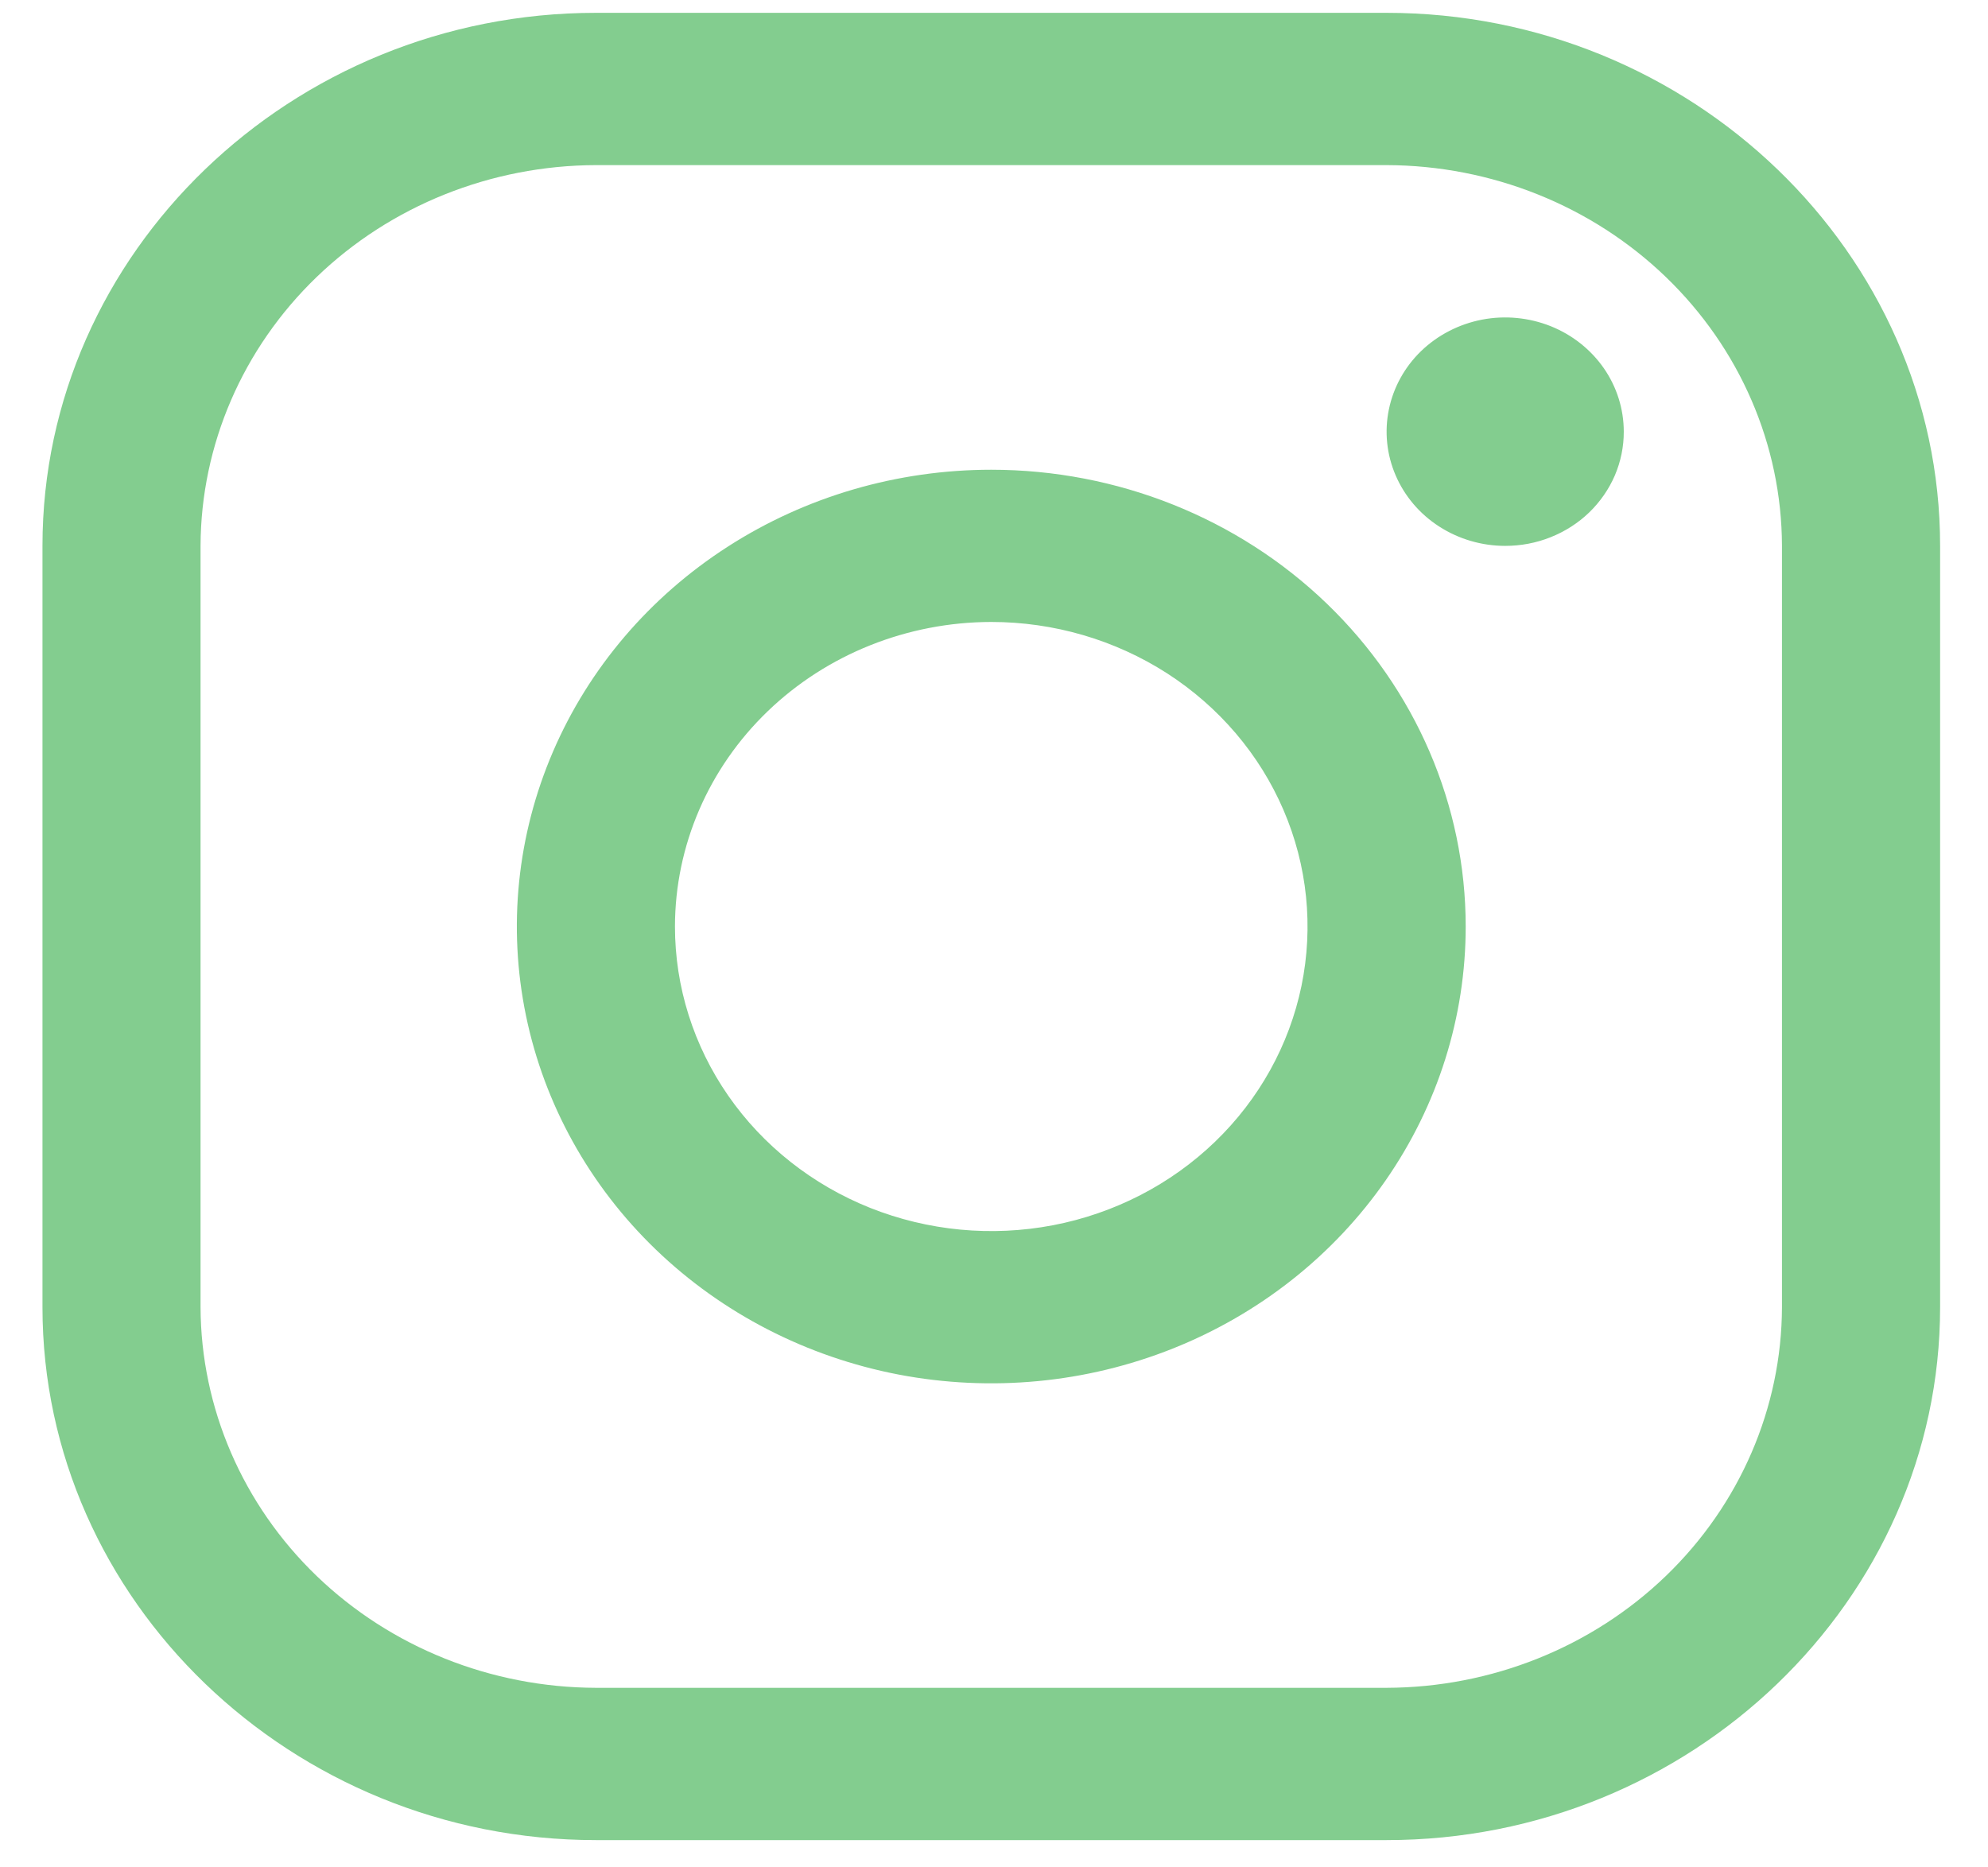
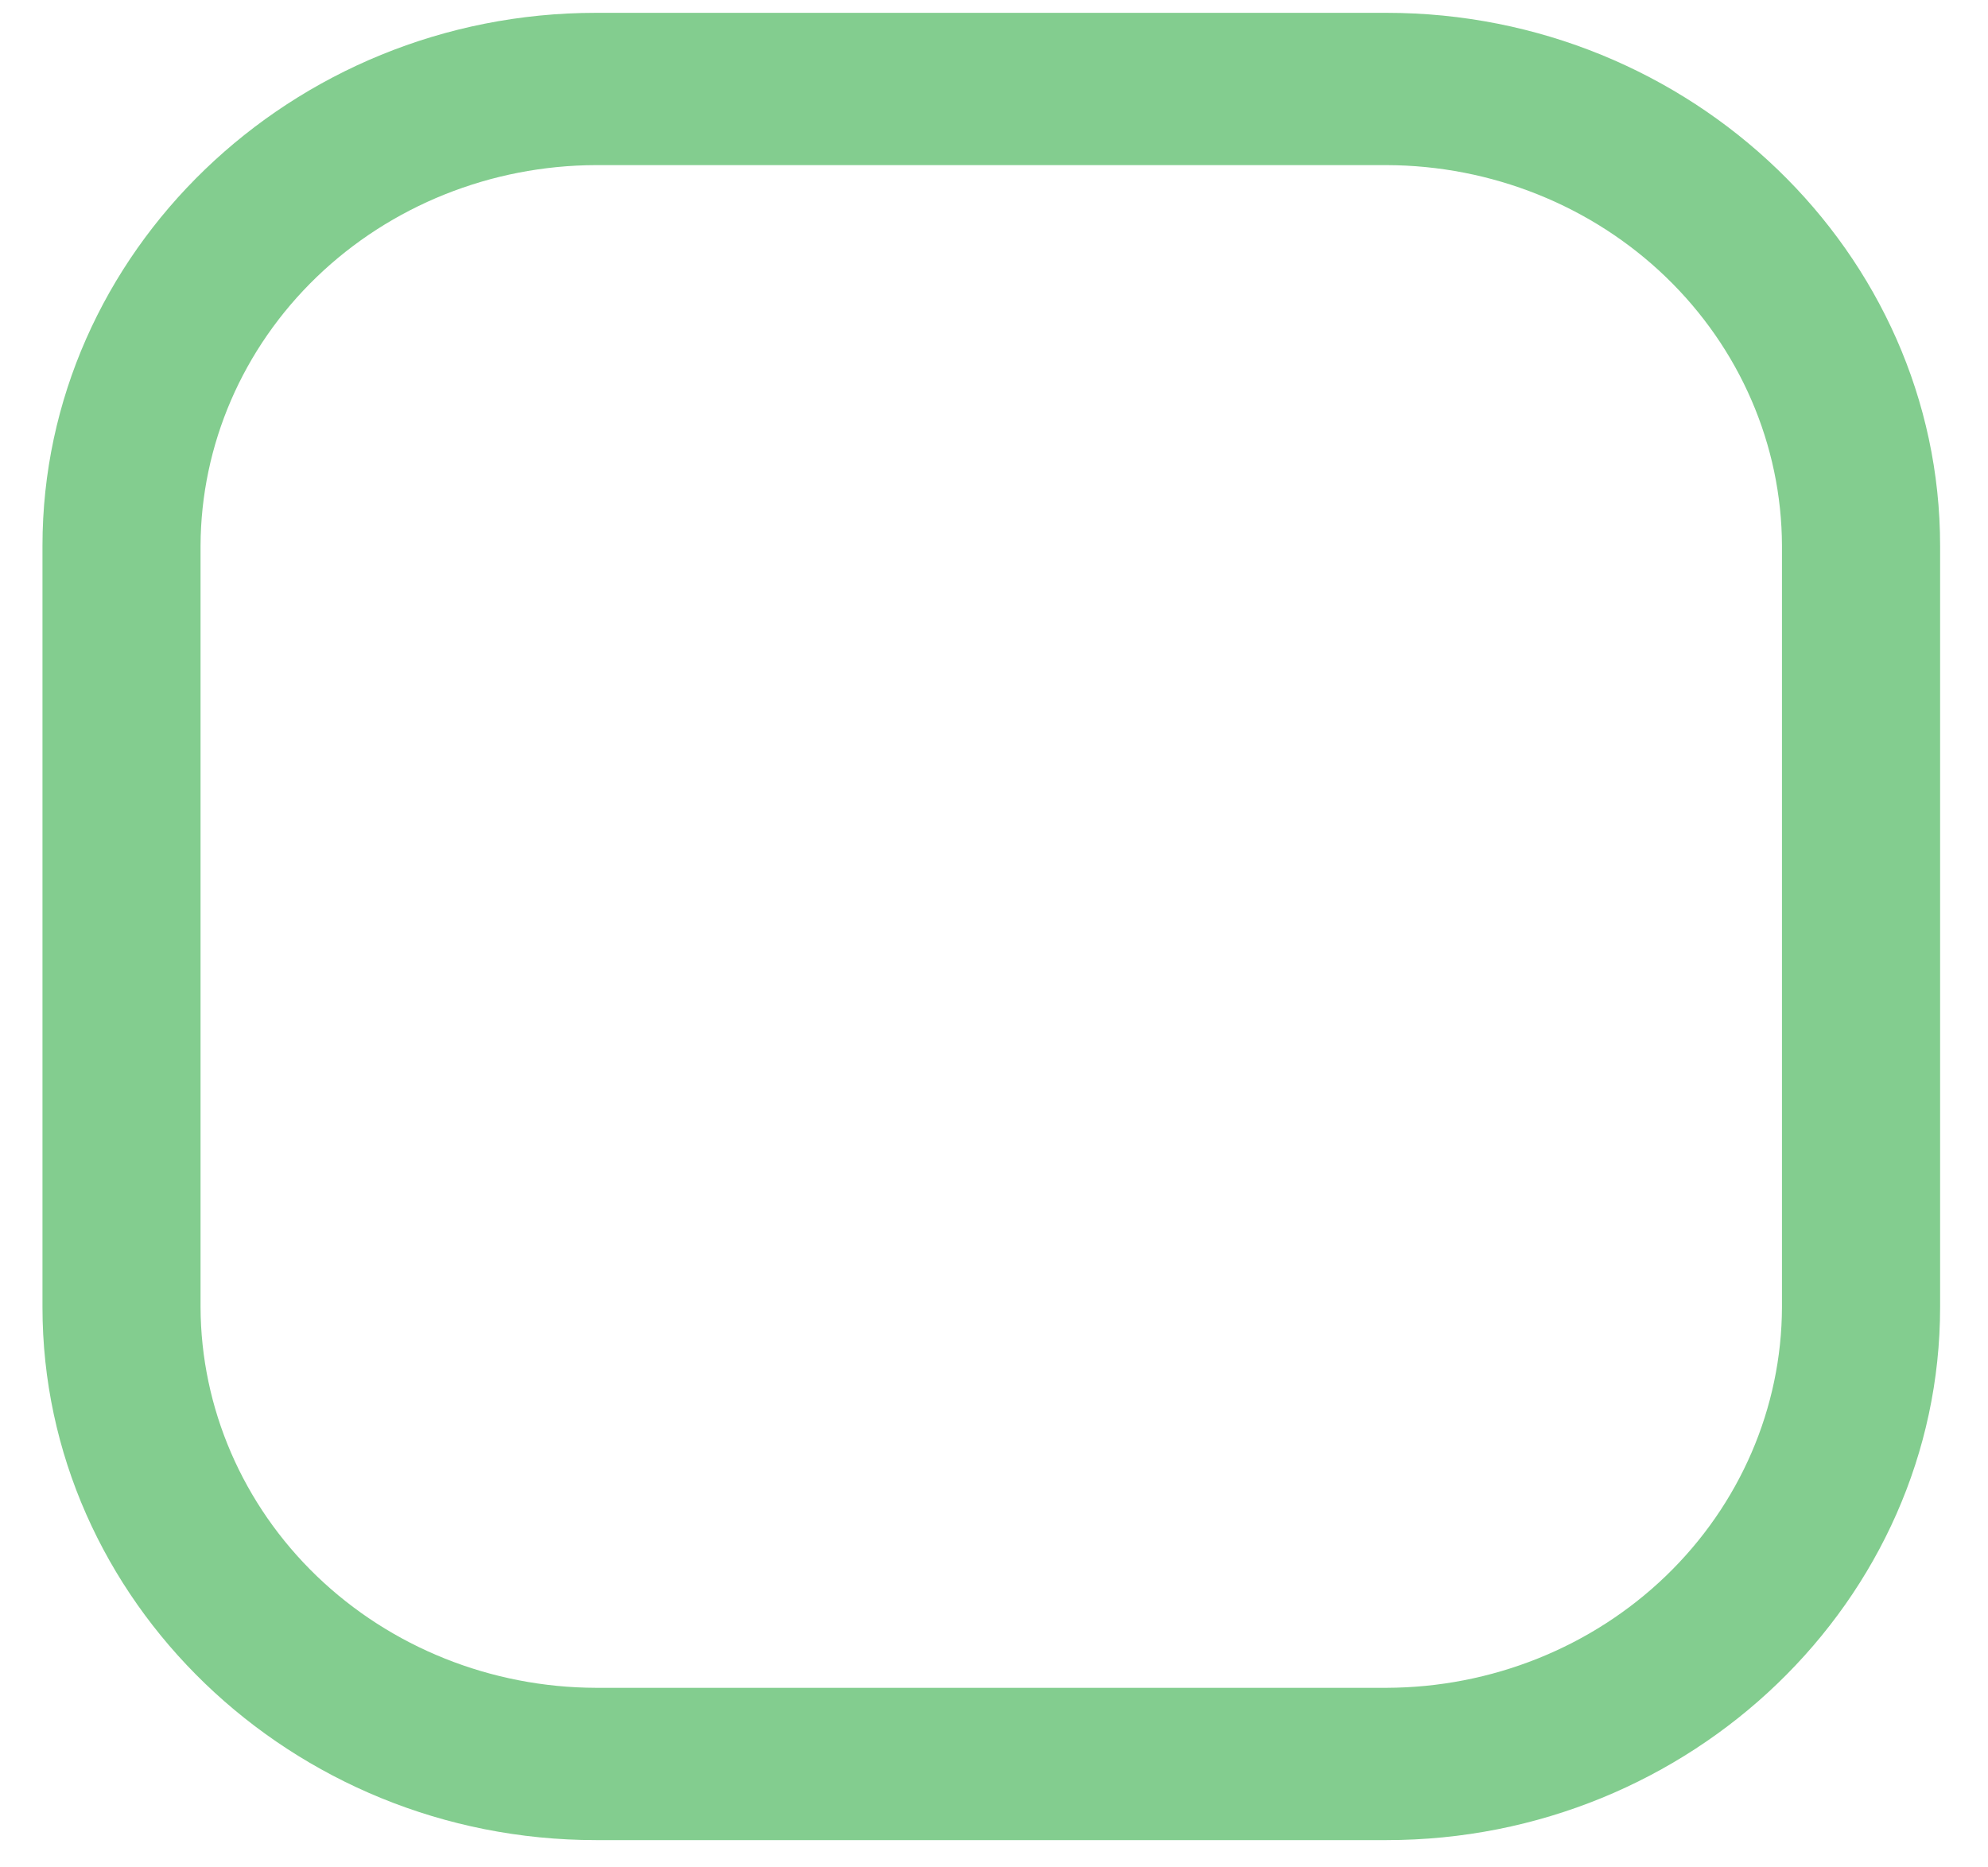
<svg xmlns="http://www.w3.org/2000/svg" width="33" height="31" viewBox="0 0 33 31" fill="none">
  <path d="M23.017 2.741C24.756 2.746 26.422 3.413 27.652 4.598C28.881 5.782 29.575 7.386 29.58 9.061L29.58 21.699C29.575 23.374 28.881 24.979 27.652 26.163C26.422 27.347 24.756 28.014 23.017 28.019L9.892 28.019C8.153 28.014 6.487 27.347 5.257 26.163C4.028 24.979 3.335 23.374 3.329 21.699L3.329 9.061C3.335 7.386 4.028 5.782 5.257 4.598C6.487 3.413 8.153 2.746 9.892 2.741L23.017 2.741ZM23.017 0.213L9.892 0.213C4.839 0.213 0.705 4.195 0.705 9.061L0.705 21.699C0.705 26.566 4.839 30.547 9.892 30.547L23.017 30.547C28.07 30.547 32.205 26.566 32.205 21.699L32.205 9.061C32.205 4.195 28.07 0.213 23.017 0.213Z" fill="#83CD8F" />
-   <path d="M24.986 9.062C24.596 9.062 24.216 8.95 23.892 8.742C23.568 8.534 23.316 8.238 23.167 7.891C23.018 7.545 22.979 7.164 23.055 6.796C23.131 6.428 23.318 6.09 23.593 5.825C23.869 5.56 24.22 5.38 24.602 5.306C24.983 5.233 25.379 5.271 25.739 5.414C26.099 5.558 26.406 5.801 26.623 6.113C26.839 6.424 26.954 6.791 26.954 7.166C26.955 7.415 26.904 7.662 26.806 7.892C26.707 8.122 26.562 8.331 26.379 8.508C26.196 8.684 25.979 8.823 25.74 8.918C25.501 9.014 25.244 9.062 24.986 9.062ZM16.455 10.325C17.493 10.325 18.508 10.622 19.372 11.177C20.235 11.733 20.908 12.522 21.305 13.446C21.703 14.37 21.806 15.386 21.604 16.367C21.401 17.348 20.901 18.249 20.167 18.956C19.433 19.663 18.497 20.145 17.479 20.34C16.46 20.535 15.405 20.434 14.445 20.052C13.486 19.669 12.666 19.021 12.089 18.19C11.512 17.358 11.204 16.381 11.204 15.381C11.206 14.04 11.759 12.755 12.744 11.807C13.728 10.86 15.063 10.327 16.455 10.325ZM16.455 7.798C14.897 7.798 13.374 8.242 12.079 9.076C10.784 9.909 9.775 11.093 9.179 12.479C8.583 13.865 8.427 15.389 8.731 16.86C9.035 18.331 9.785 19.683 10.886 20.743C11.988 21.804 13.391 22.526 14.918 22.819C16.446 23.111 18.029 22.961 19.468 22.387C20.907 21.813 22.137 20.841 23.002 19.594C23.868 18.347 24.33 16.881 24.33 15.381C24.33 13.37 23.5 11.441 22.023 10.019C20.546 8.597 18.543 7.798 16.455 7.798Z" fill="#83CD8F" />
</svg>